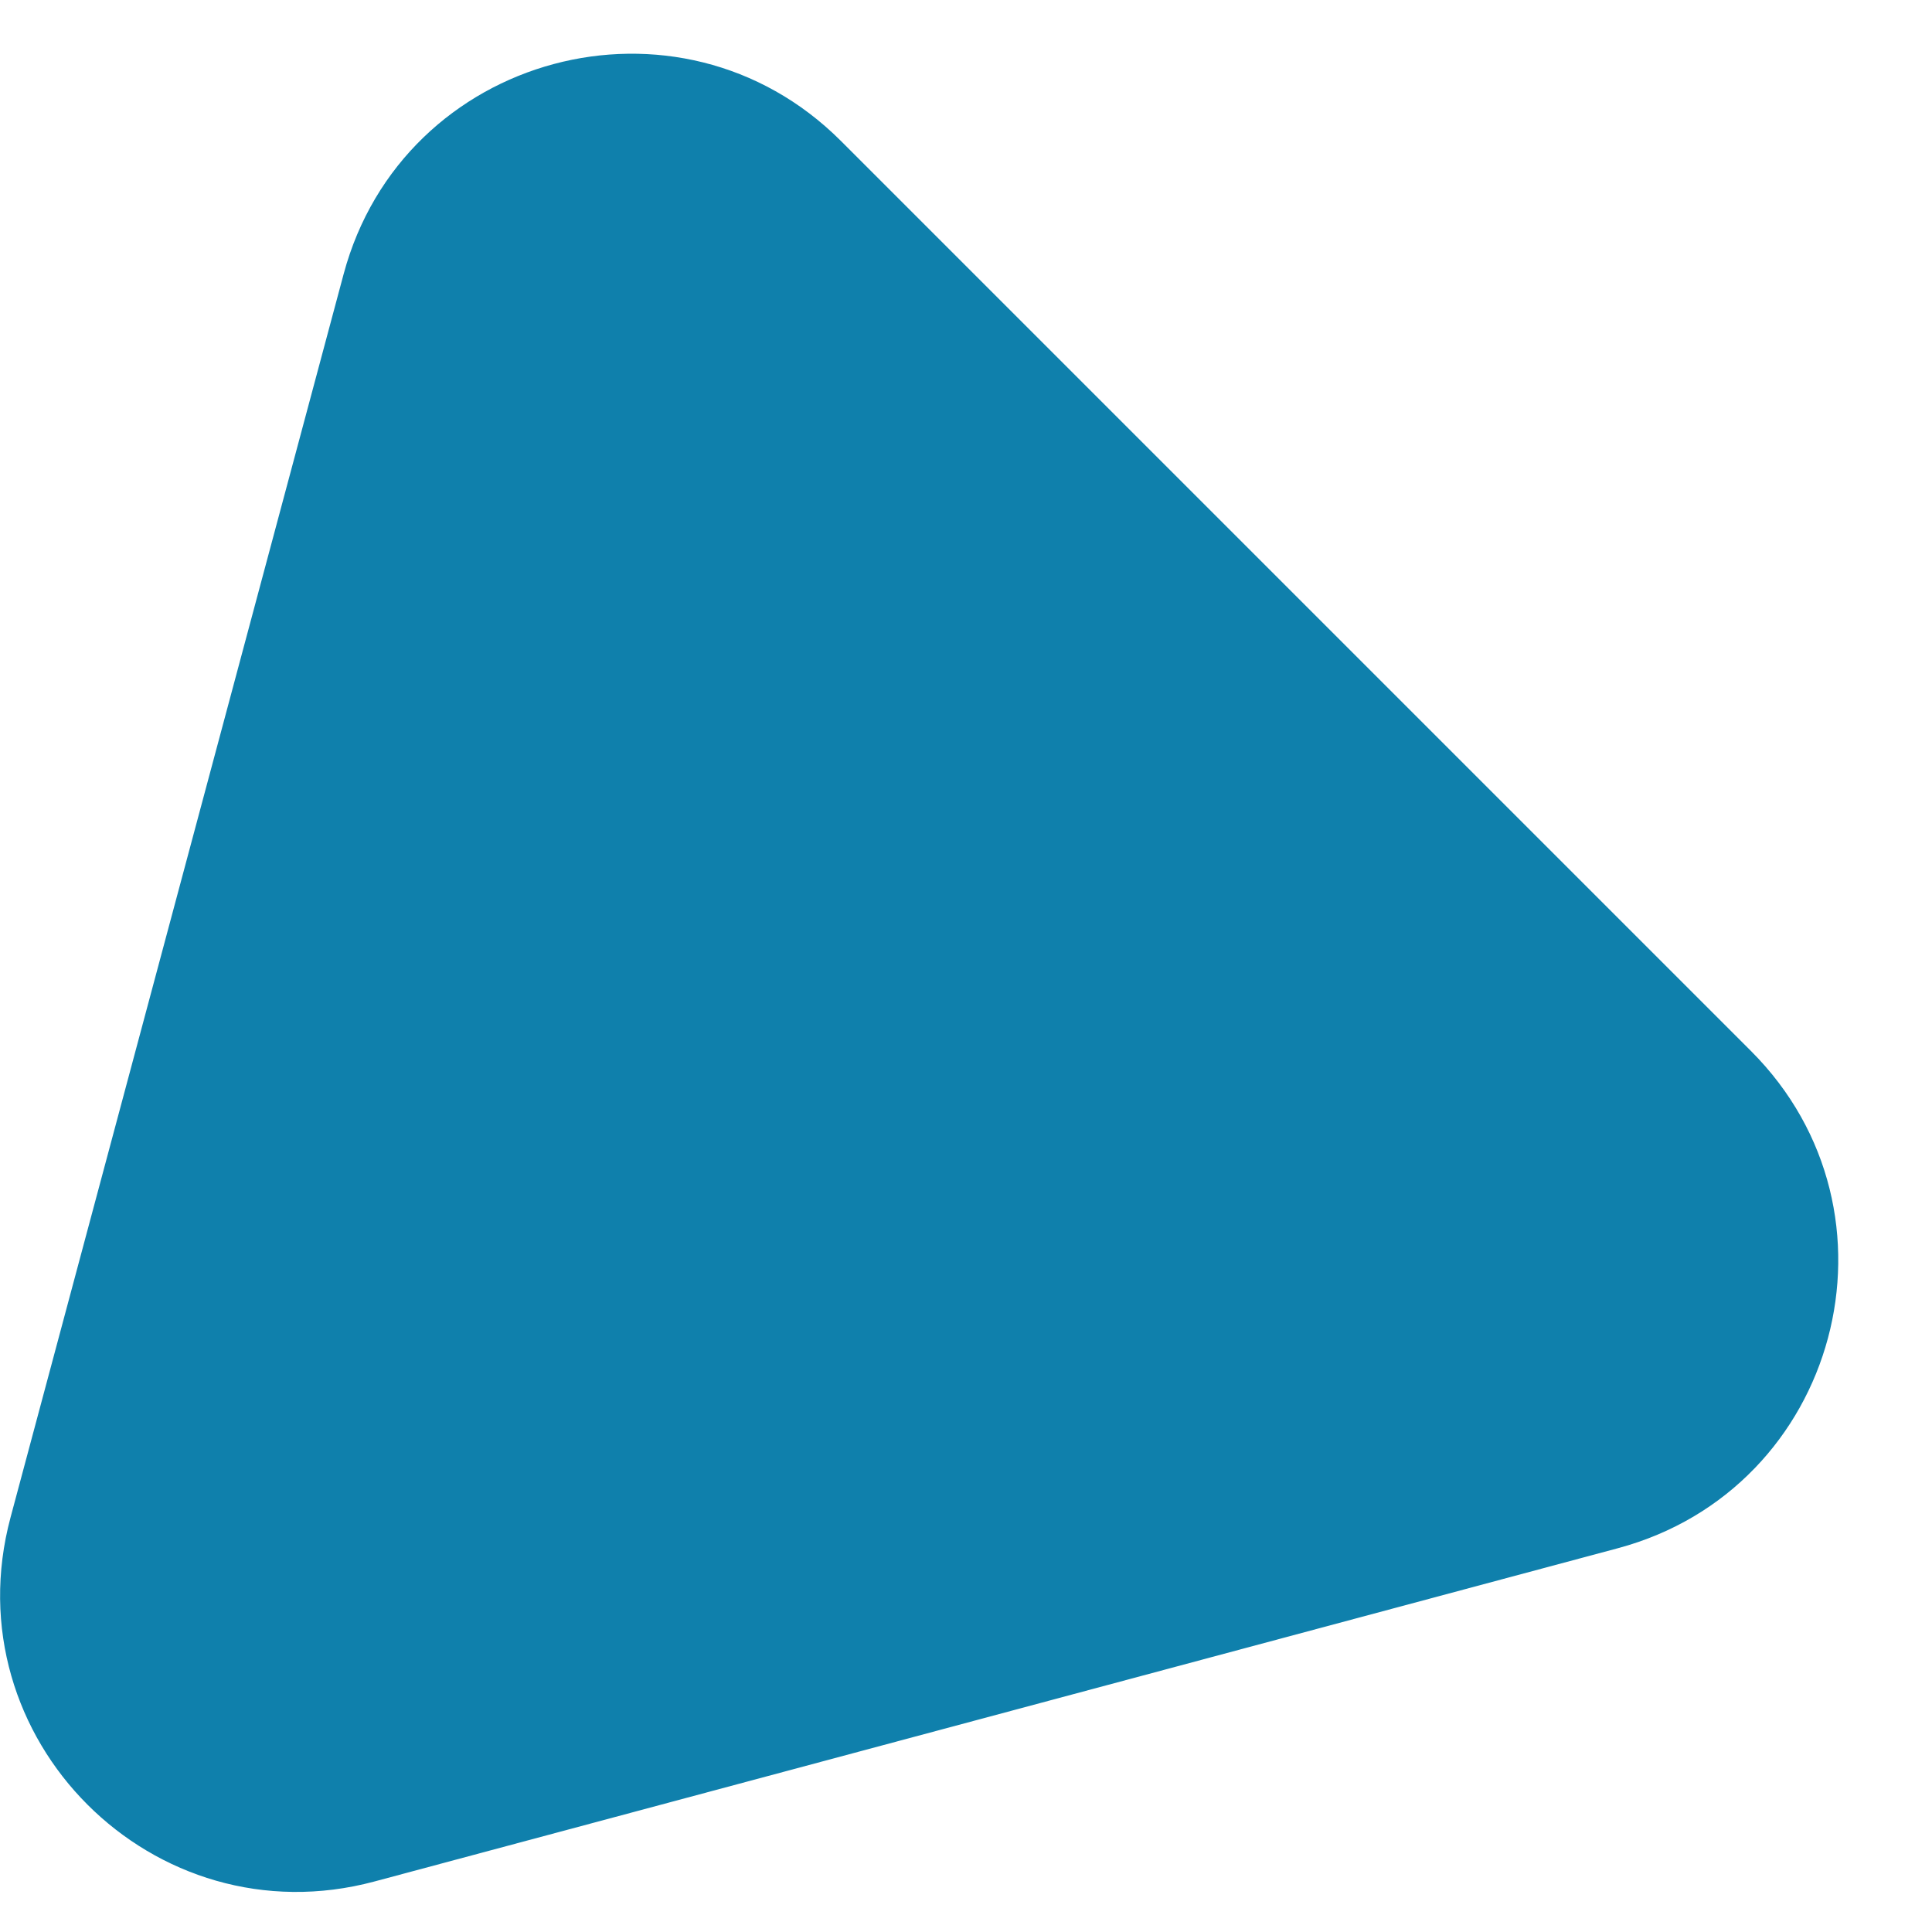
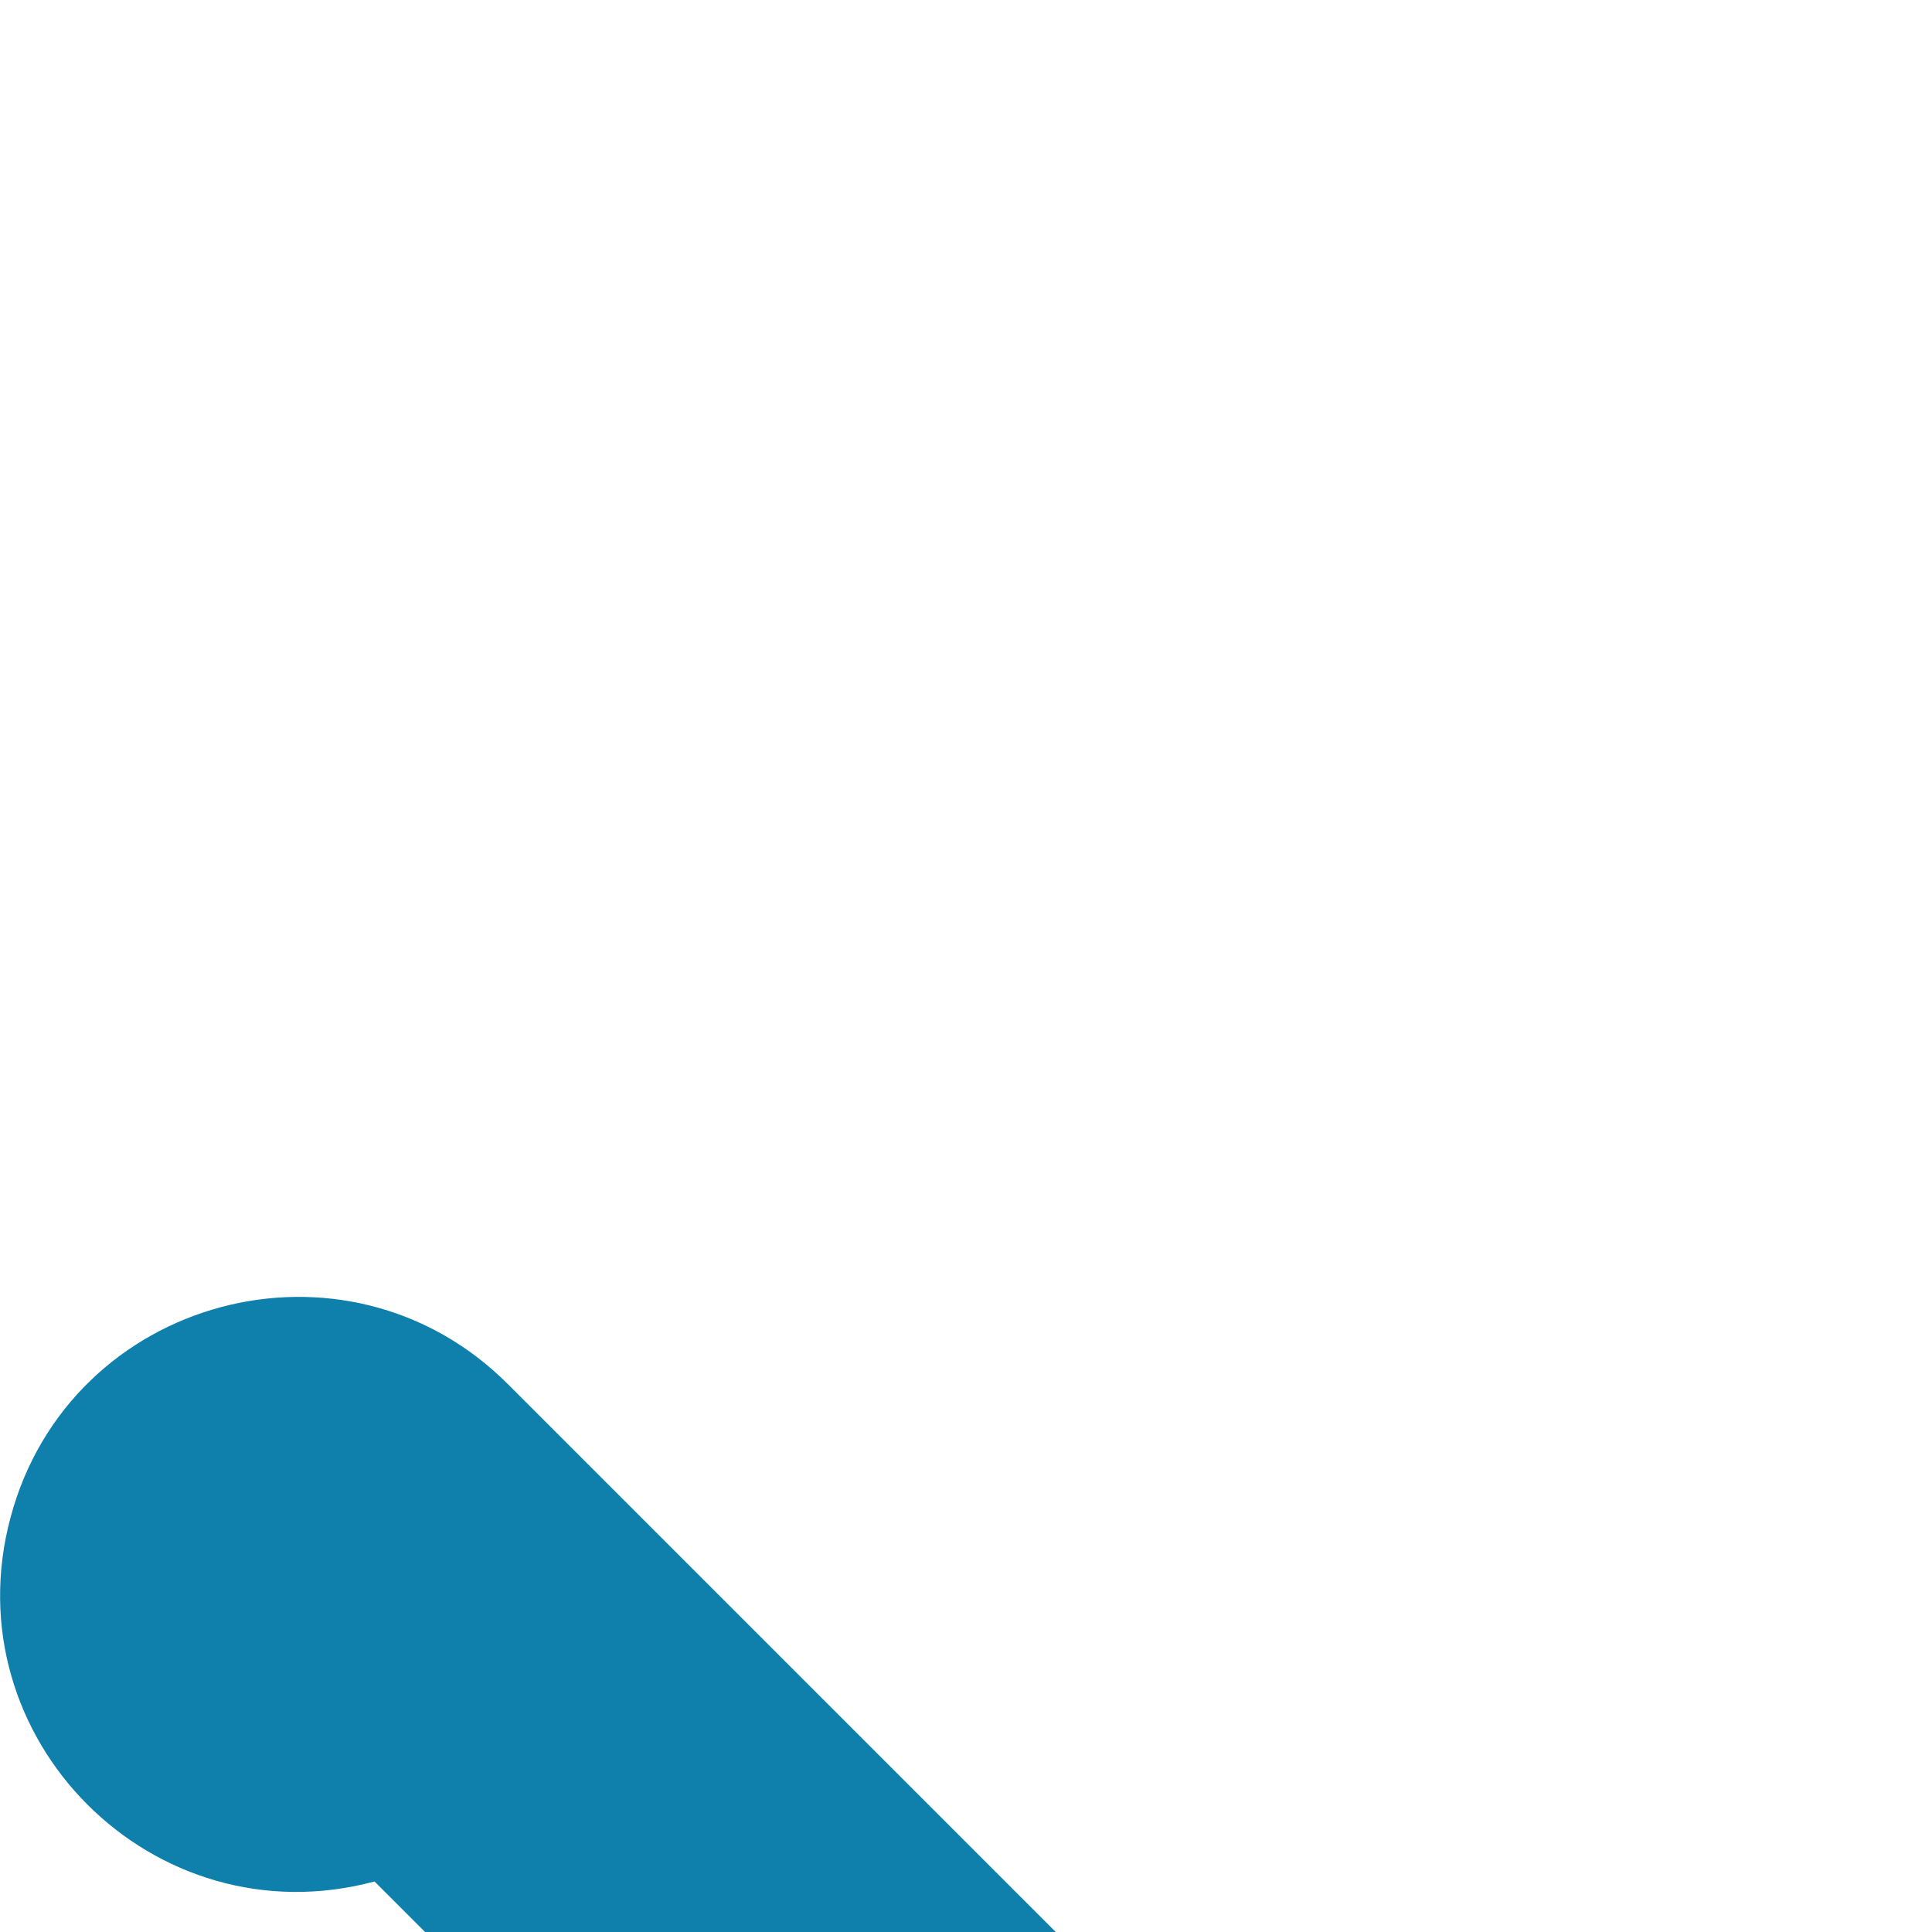
<svg xmlns="http://www.w3.org/2000/svg" fill="none" height="13" viewBox="0 0 13 13" width="13">
-   <path d="m2.52 12.66c-1.487.399-2.848-.962-2.449-2.45l2.241-8.365c.398-1.487 2.257-1.985 3.346-.897l6.124 6.124c1.089 1.089.591 2.948-.897 3.346z" fill="#0f80ac" />
+   <path d="m2.52 12.66c-1.487.399-2.848-.962-2.449-2.45c.398-1.487 2.257-1.985 3.346-.897l6.124 6.124c1.089 1.089.591 2.948-.897 3.346z" fill="#0f80ac" />
</svg>